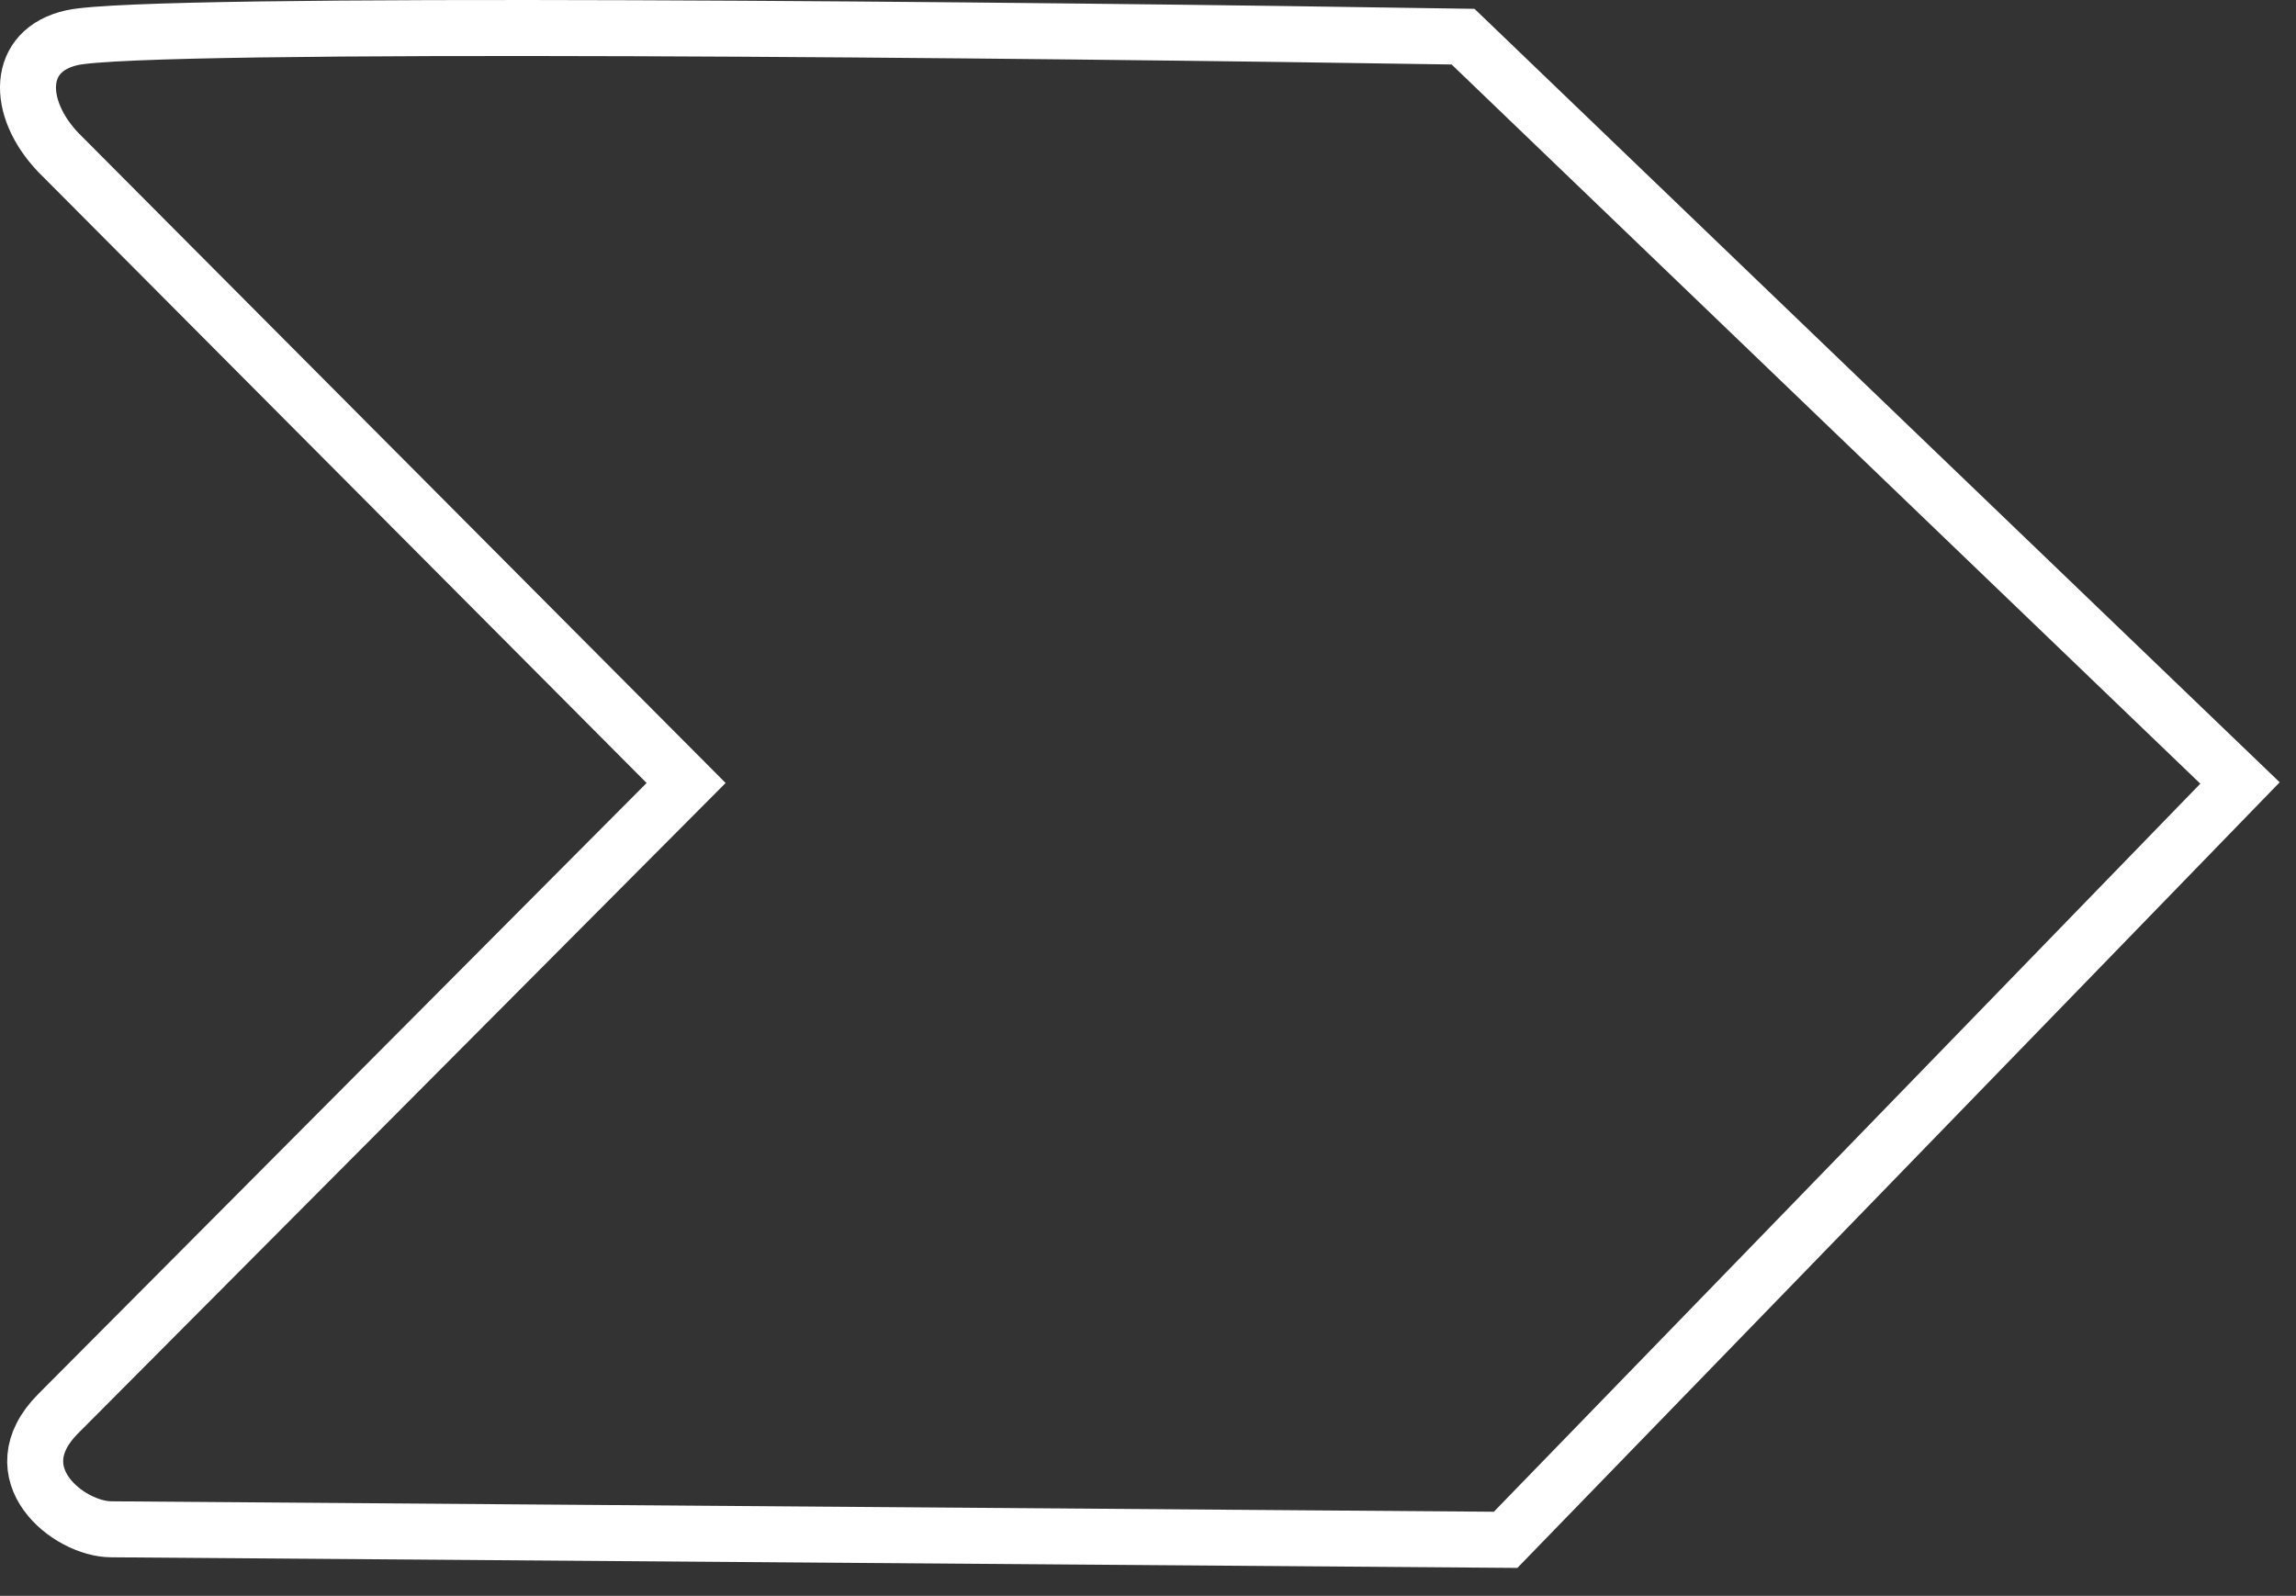
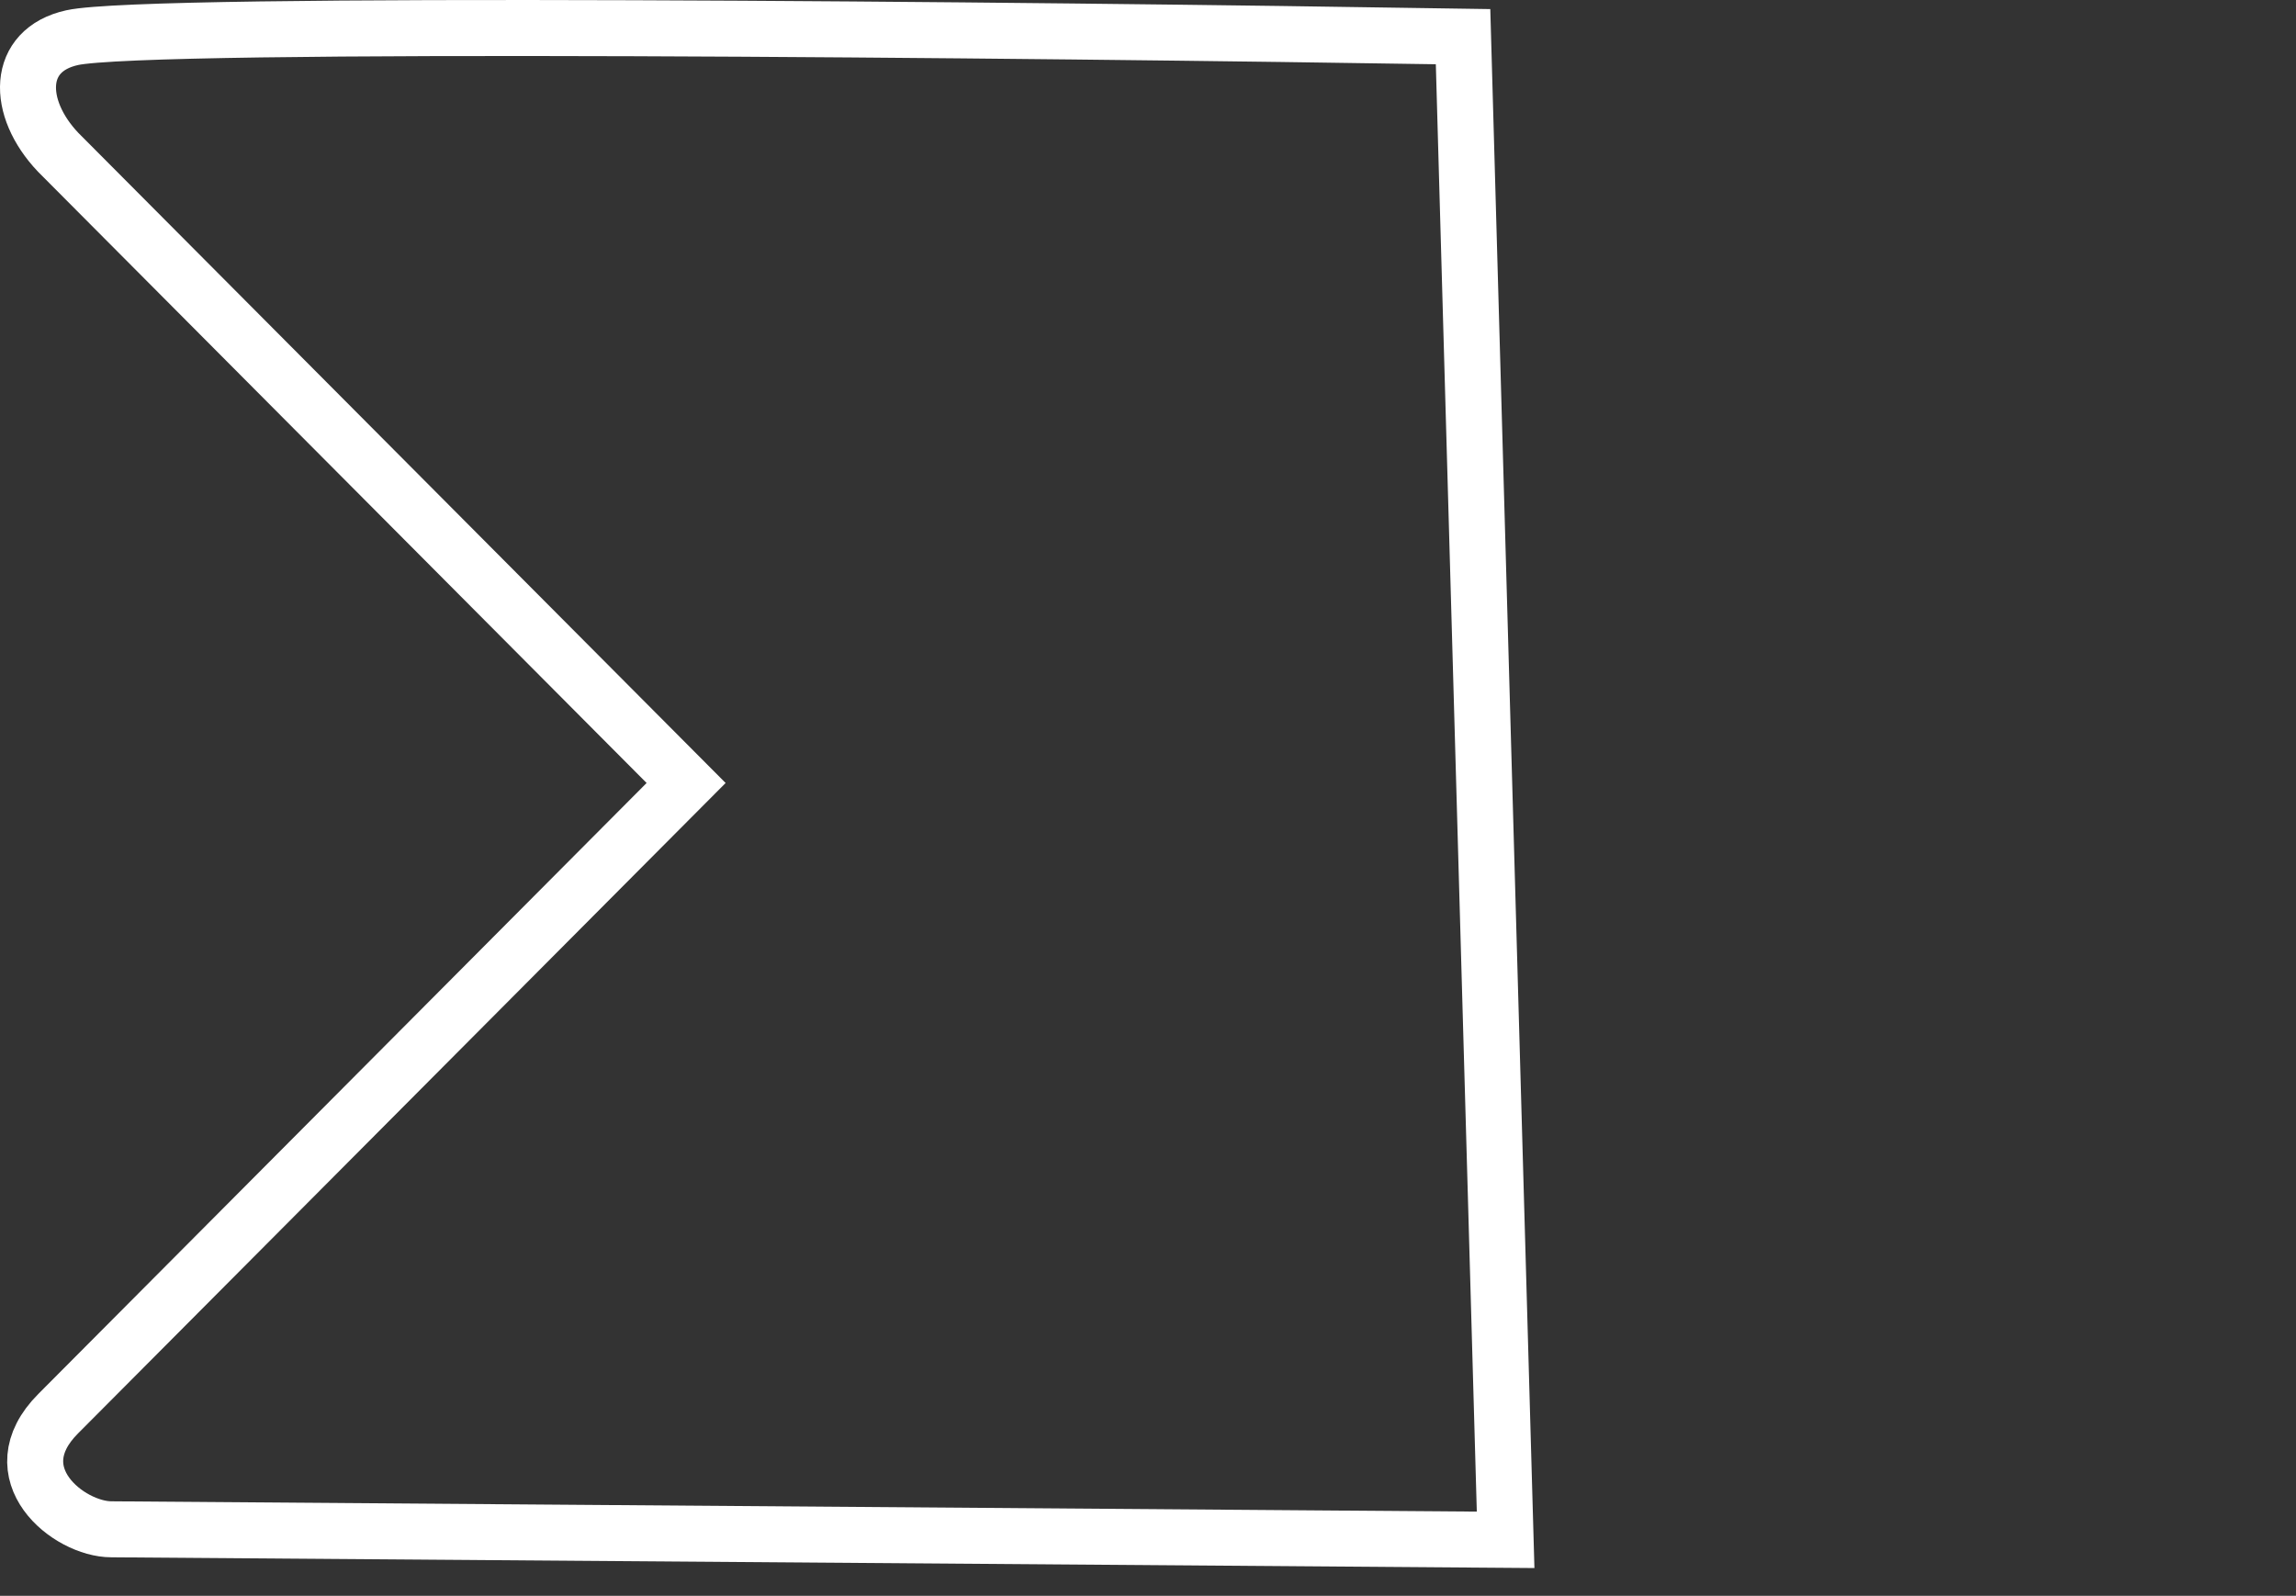
<svg xmlns="http://www.w3.org/2000/svg" width="82" height="57" viewBox="0 0 82 57" fill="none">
  <rect x="0" y="0" width="82" height="57" fill="#333333" stroke="none" />
-   <path d="M24.504 27.967L2.077 50.495C-0.051 52.633 2.457 54.624 3.978 54.624L53.772 55L80 27.967L52.252 1.309C36.667 1.059 5.315 0.745 2.578 1.345C0.566 1.787 0.566 3.848 2.077 5.439L24.504 27.967Z" stroke="white" stroke-width="2" />
+   <path d="M24.504 27.967L2.077 50.495C-0.051 52.633 2.457 54.624 3.978 54.624L53.772 55L52.252 1.309C36.667 1.059 5.315 0.745 2.578 1.345C0.566 1.787 0.566 3.848 2.077 5.439L24.504 27.967Z" stroke="white" stroke-width="2" />
</svg>